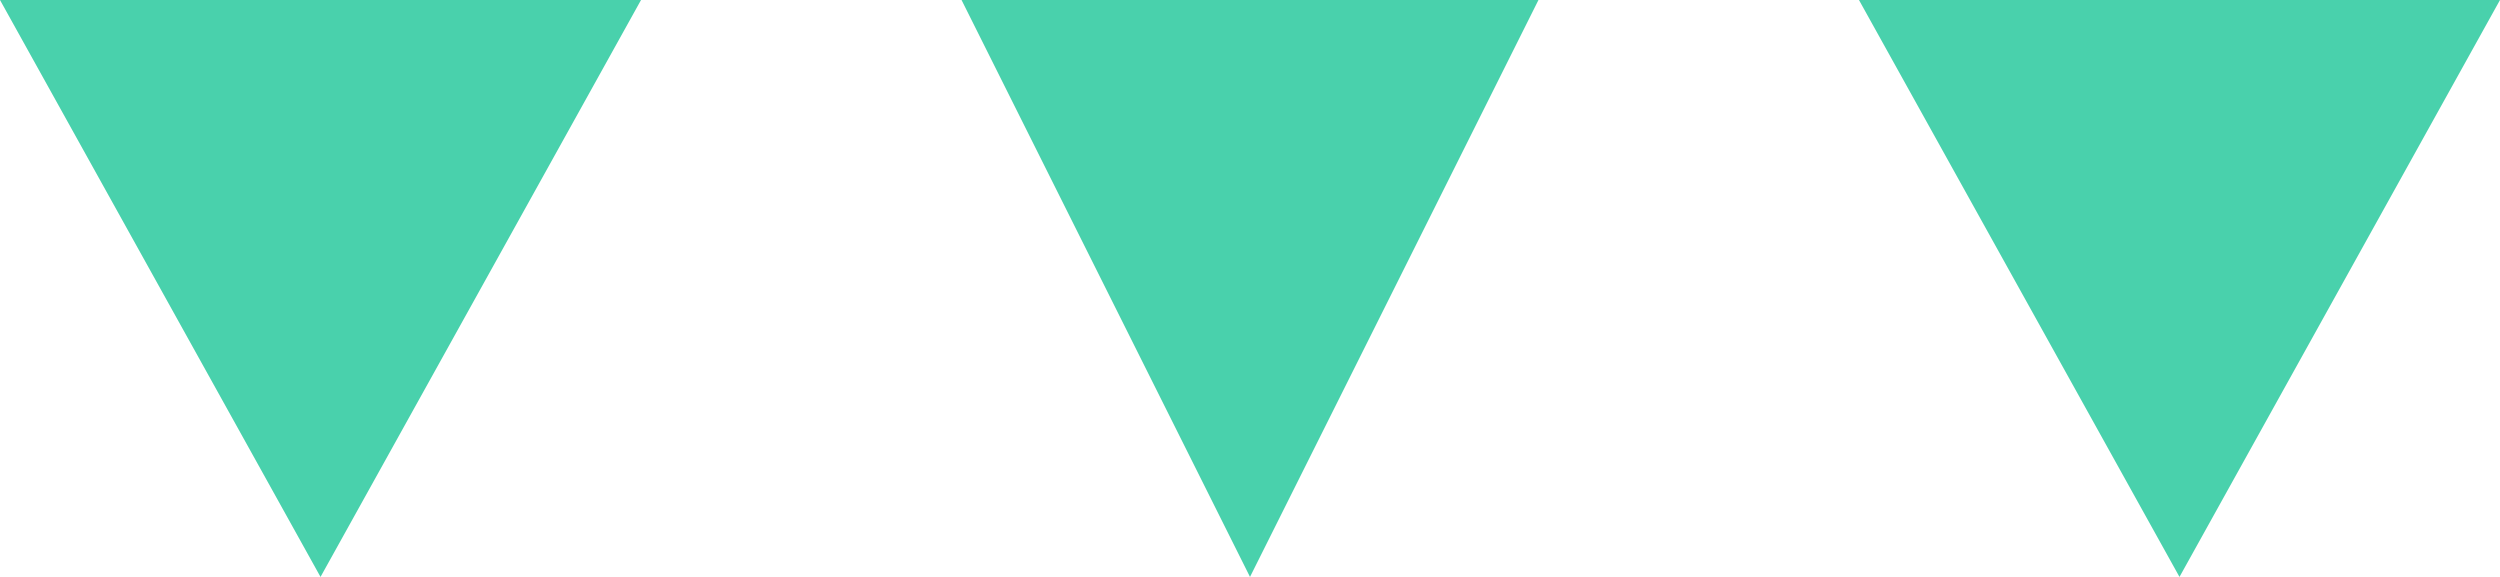
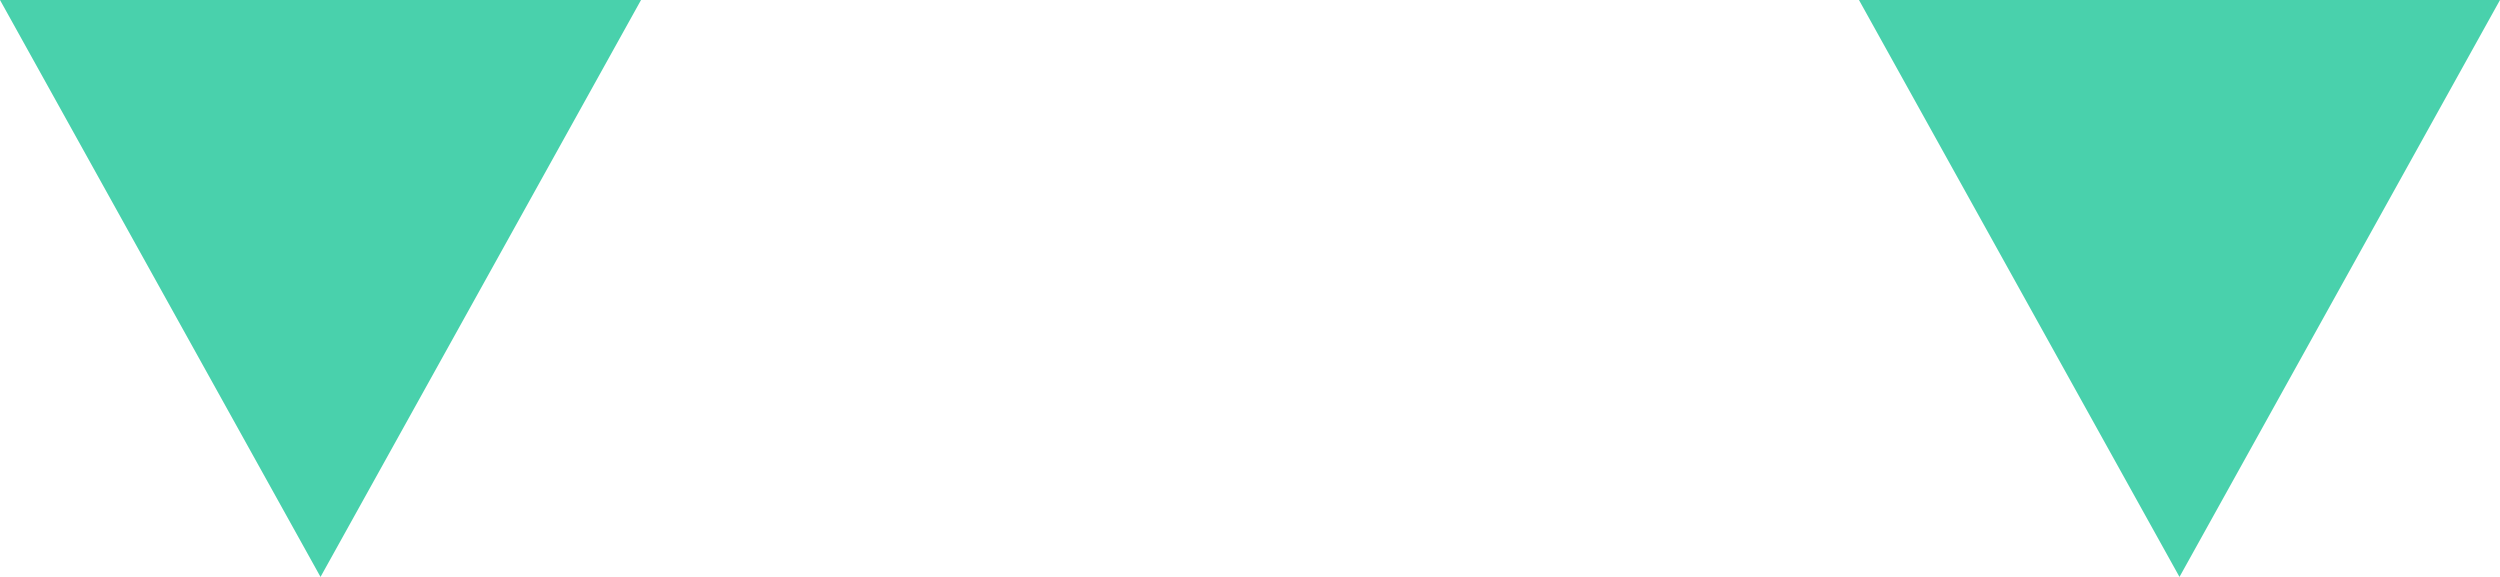
<svg xmlns="http://www.w3.org/2000/svg" width="78" height="18" viewBox="0 0 78 18">
  <g id="グループ_204" data-name="グループ 204" transform="translate(-324 -1467.177)">
-     <path id="多角形_27" data-name="多角形 27" d="M9,0l9,18H0Z" transform="translate(372 1485.177) rotate(180)" fill="#49d1ac" />
    <path id="多角形_31" data-name="多角形 31" d="M10,0,20,18H0Z" transform="translate(402 1485.177) rotate(180)" fill="#49d1ac" />
-     <path id="多角形_35" data-name="多角形 35" d="M10,0,20,18H0Z" transform="translate(344 1485.177) rotate(180)" fill="#49d1ac" />
+     <path id="多角形_35" data-name="多角形 35" d="M10,0,20,18H0" transform="translate(344 1485.177) rotate(180)" fill="#49d1ac" />
  </g>
</svg>